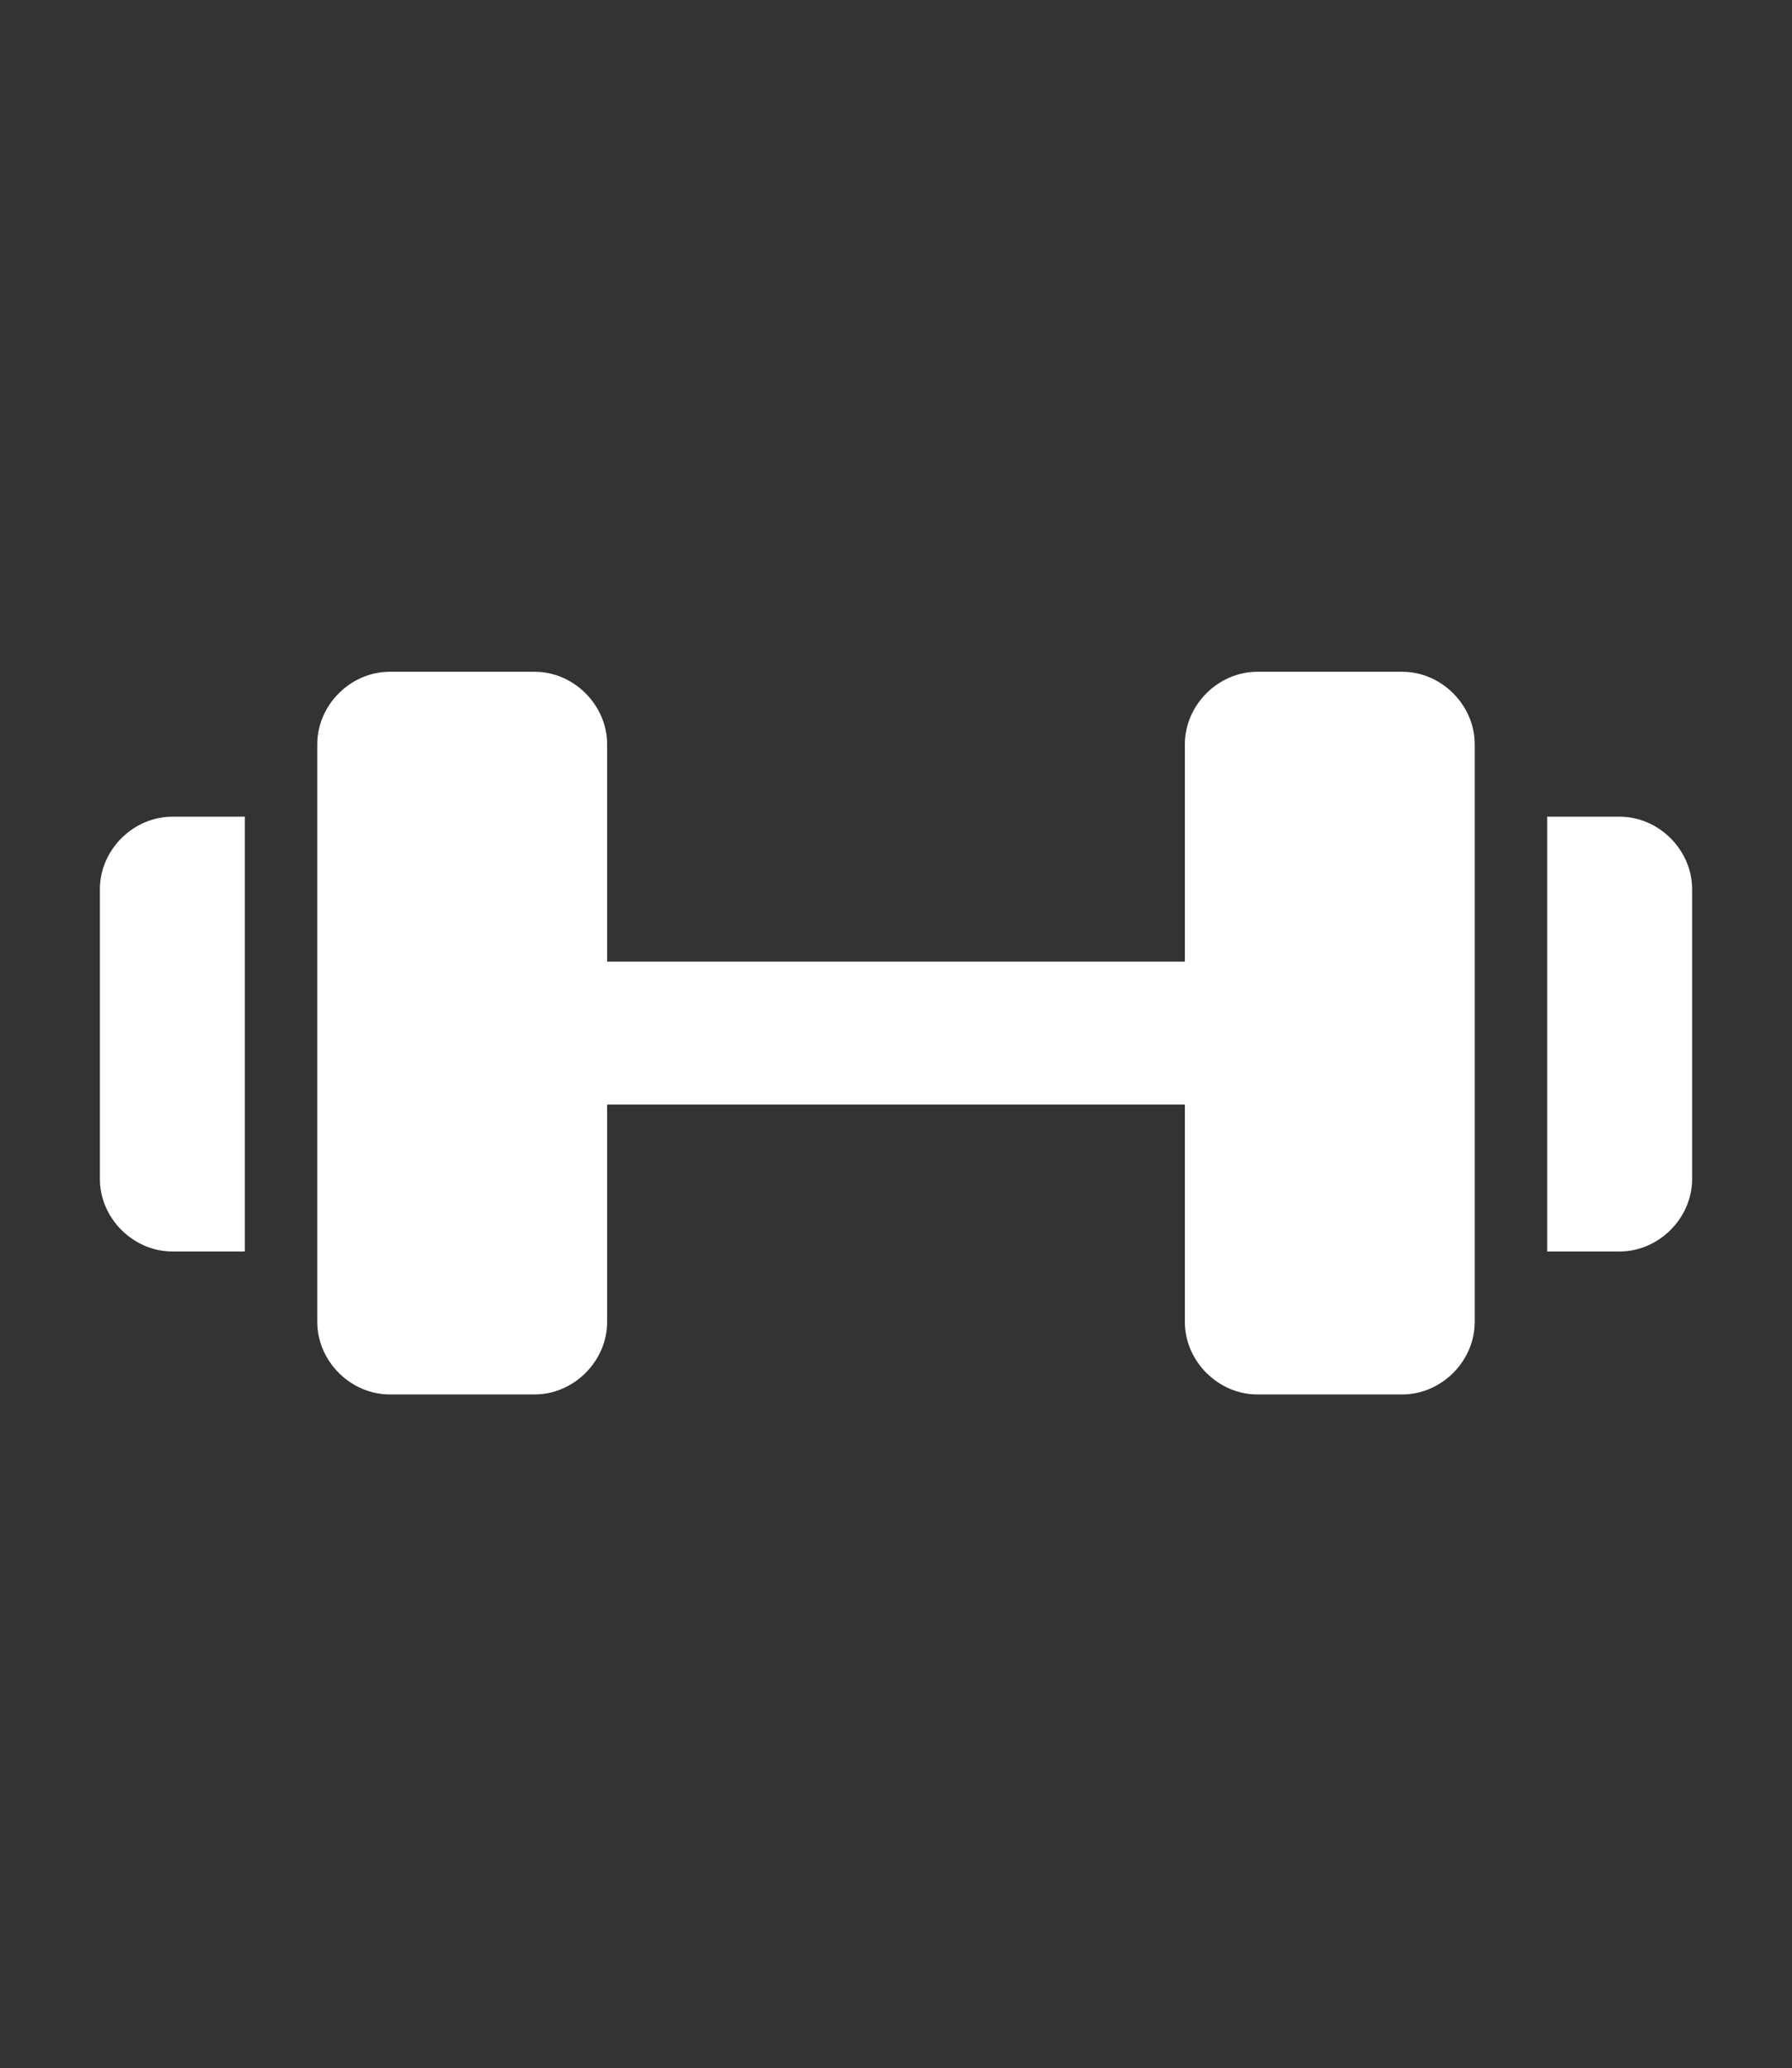
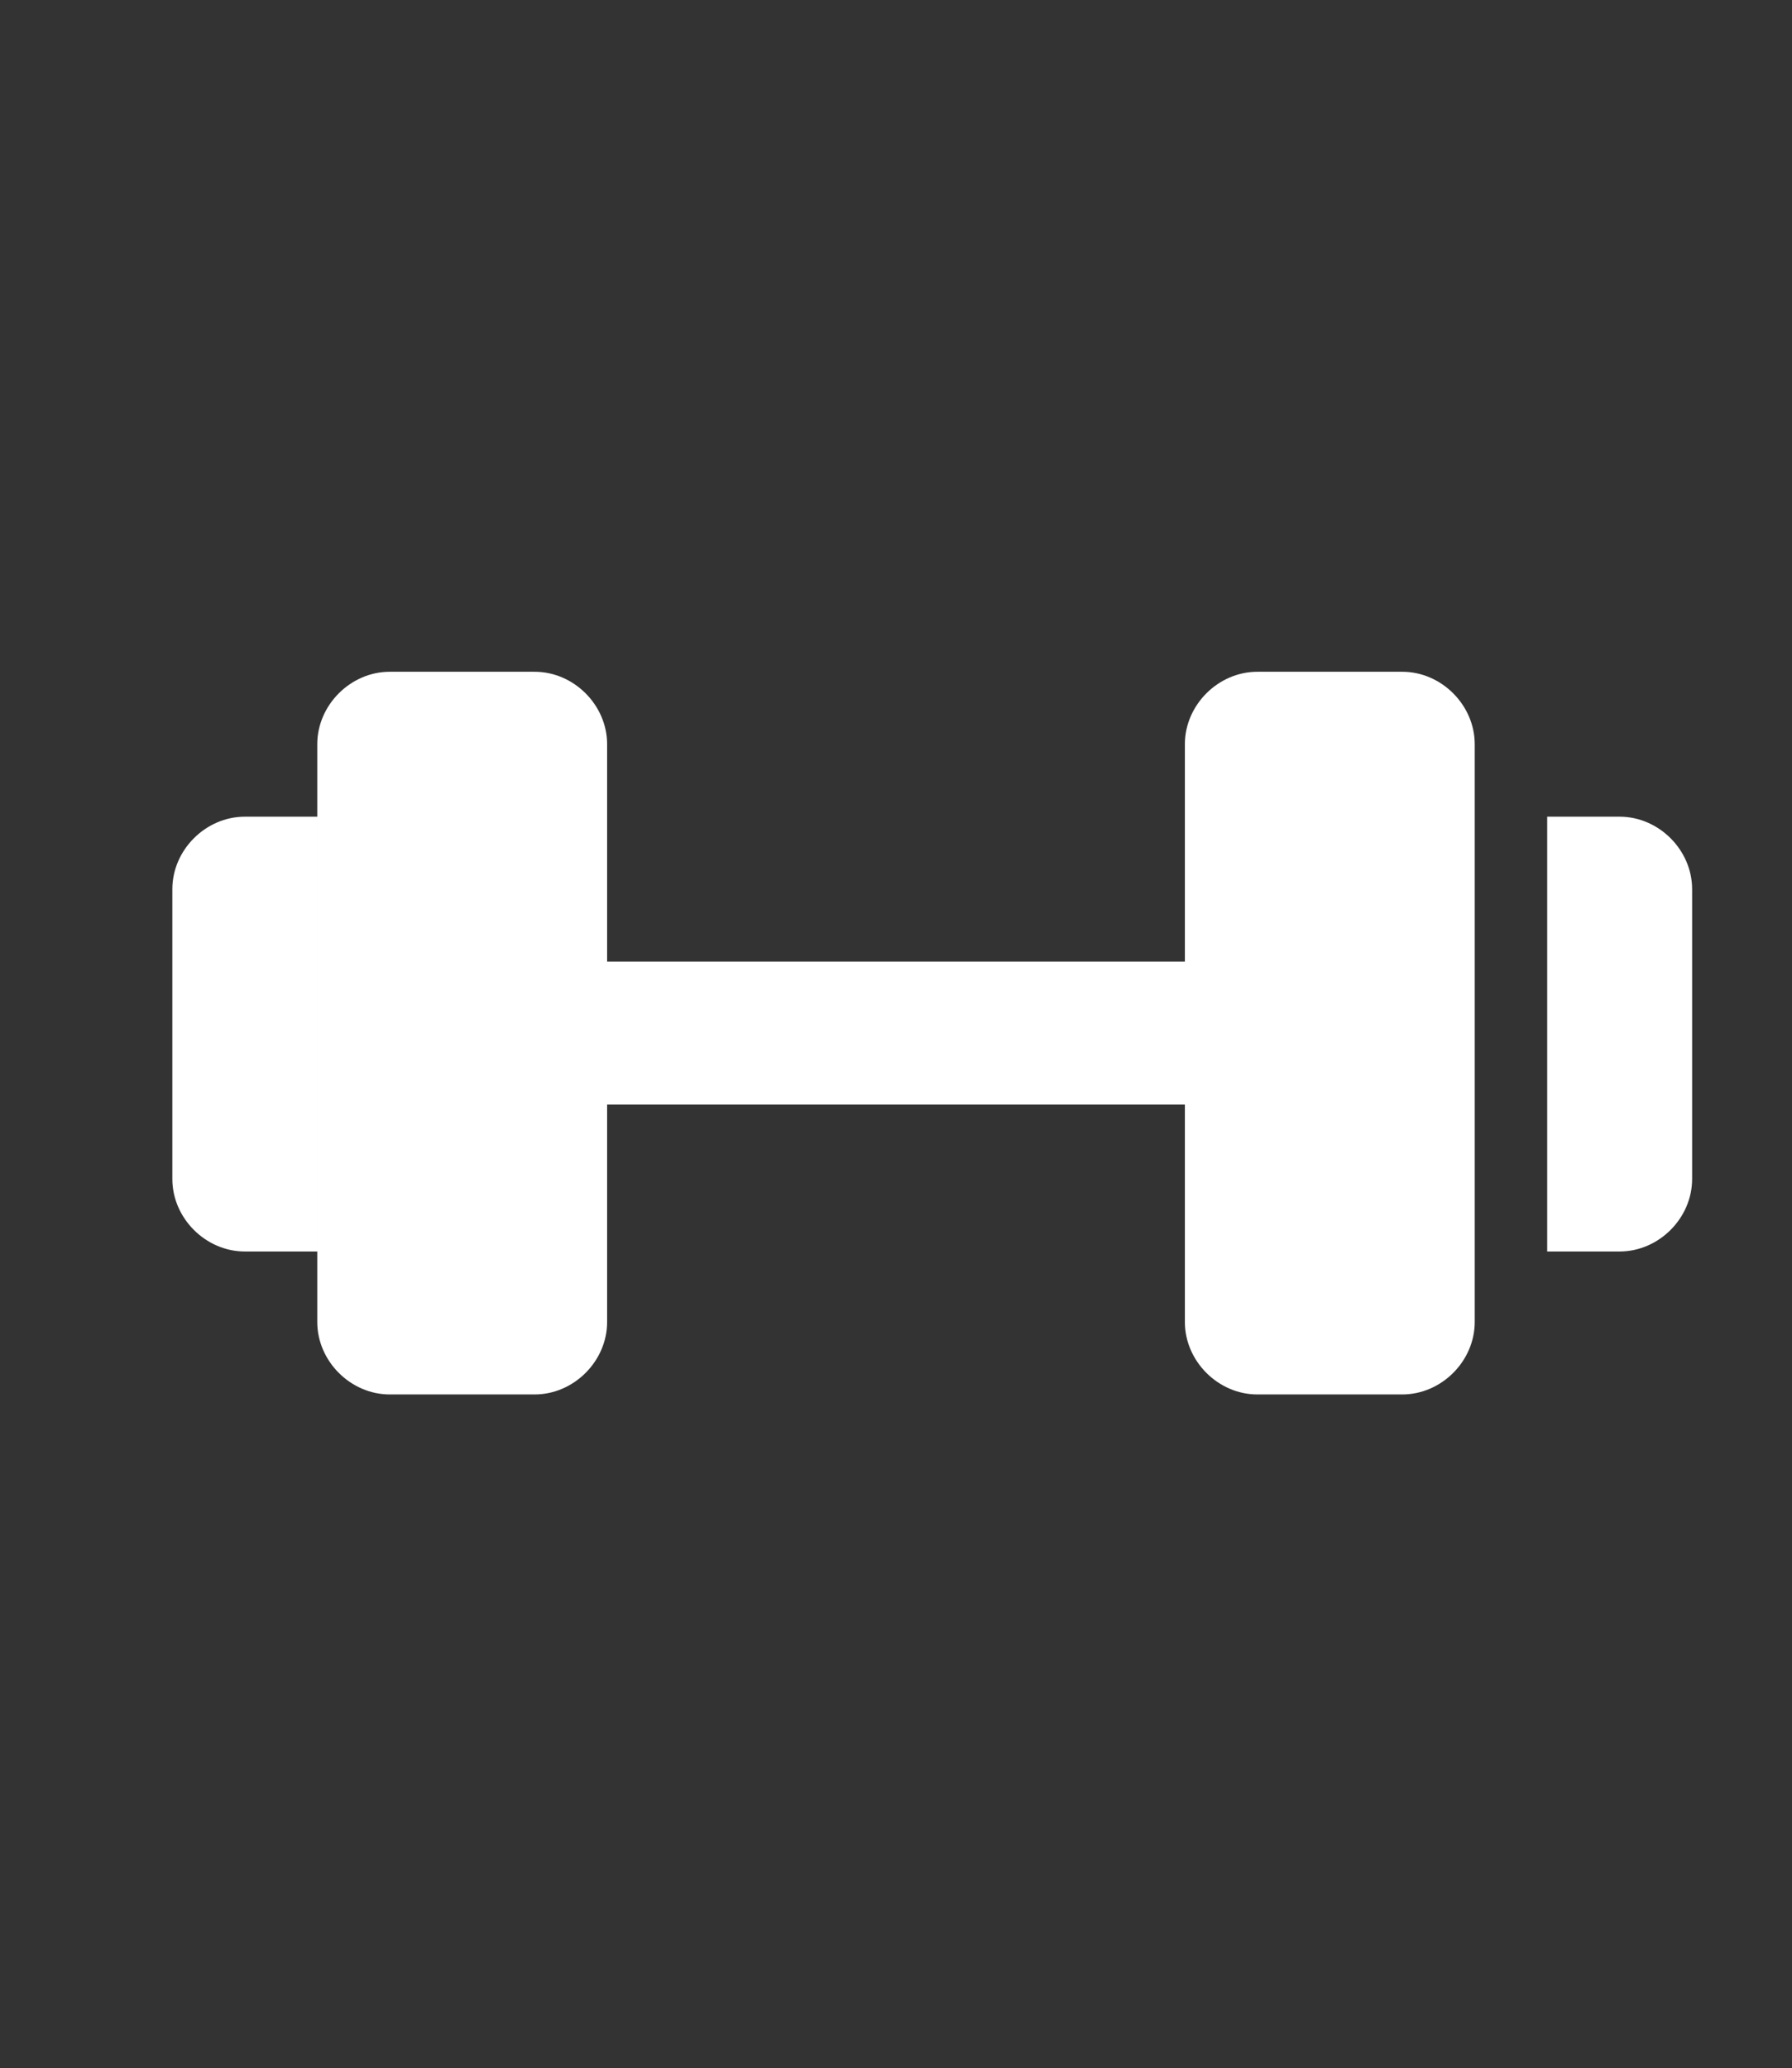
<svg xmlns="http://www.w3.org/2000/svg" id="Layer_1" version="1.1" viewBox="0 0 91.5 105.6">
  <rect x="0" y="0" width="91.5" height="105.6" fill="#333333" stroke="none" />
  <defs>
    <style>
      .st0 {
        fill: #fff;
      }
    </style>
  </defs>
-   <path class="st0" d="M12.5,63.9h-3.7c-2,0-3.7-1.7-3.7-3.7v-14.8c0-2,1.7-3.7,3.7-3.7h3.7v22.2h0ZM75.3,38c0-2-1.7-3.7-3.7-3.7h-7.4c-2,0-3.7,1.7-3.7,3.7v11.1h-29.5v-11.1c0-2-1.7-3.7-3.7-3.7h-7.4c-2,0-3.7,1.7-3.7,3.7v29.5c0,2,1.7,3.7,3.7,3.7h7.4c2,0,3.7-1.7,3.7-3.7v-11.1h29.5v11.1c0,2,1.7,3.7,3.7,3.7h7.4c2,0,3.7-1.7,3.7-3.7,0,0,0-29.5,0-29.5ZM82.7,41.7h-3.7v22.2h3.7c2,0,3.7-1.7,3.7-3.7v-14.8c0-2-1.7-3.7-3.7-3.7h0Z" />
+   <path class="st0" d="M12.5,63.9c-2,0-3.7-1.7-3.7-3.7v-14.8c0-2,1.7-3.7,3.7-3.7h3.7v22.2h0ZM75.3,38c0-2-1.7-3.7-3.7-3.7h-7.4c-2,0-3.7,1.7-3.7,3.7v11.1h-29.5v-11.1c0-2-1.7-3.7-3.7-3.7h-7.4c-2,0-3.7,1.7-3.7,3.7v29.5c0,2,1.7,3.7,3.7,3.7h7.4c2,0,3.7-1.7,3.7-3.7v-11.1h29.5v11.1c0,2,1.7,3.7,3.7,3.7h7.4c2,0,3.7-1.7,3.7-3.7,0,0,0-29.5,0-29.5ZM82.7,41.7h-3.7v22.2h3.7c2,0,3.7-1.7,3.7-3.7v-14.8c0-2-1.7-3.7-3.7-3.7h0Z" />
</svg>